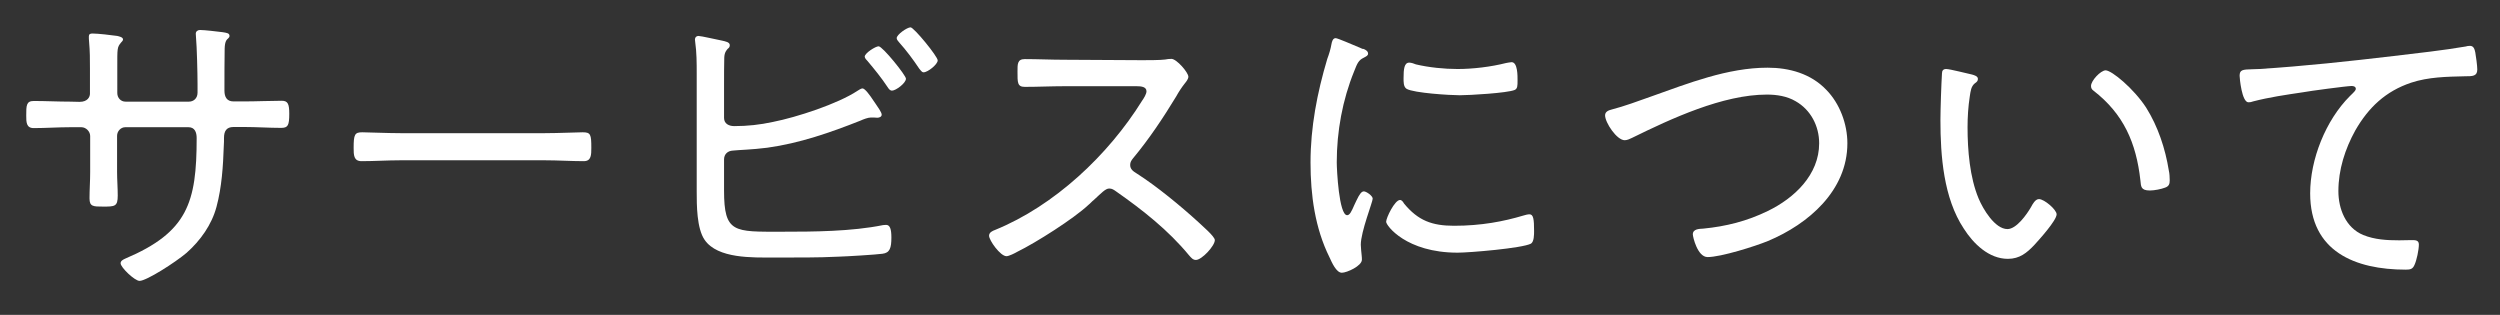
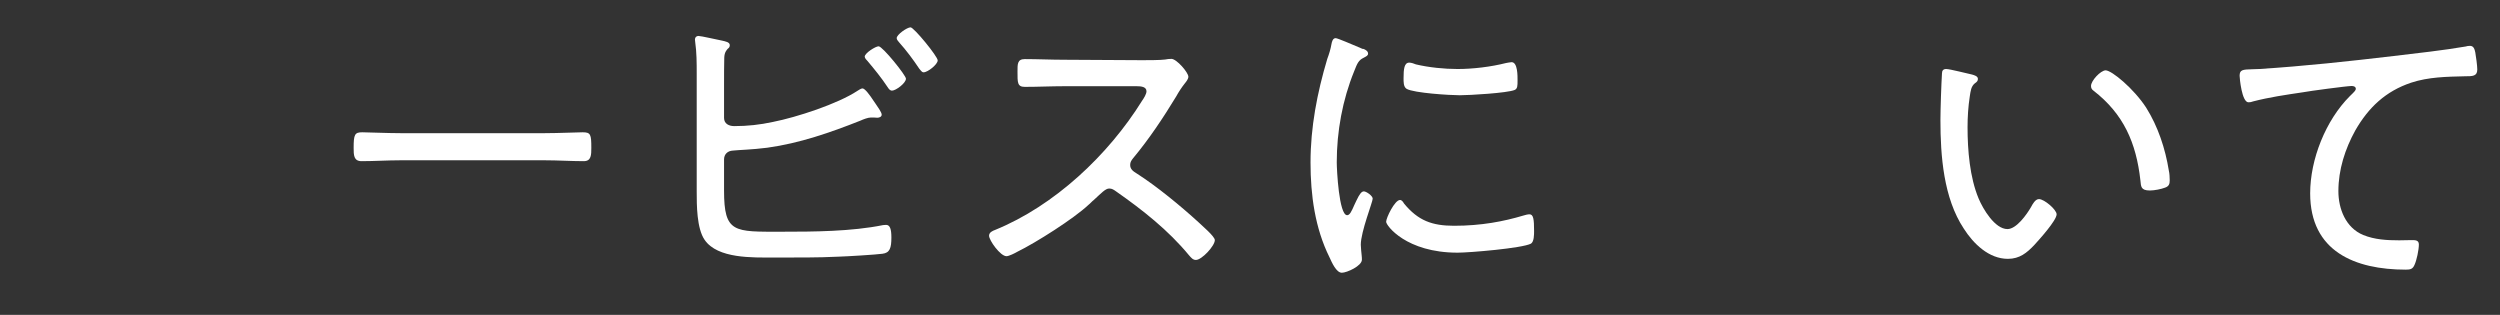
<svg xmlns="http://www.w3.org/2000/svg" version="1.1" id="レイヤー_1" x="0px" y="0px" viewBox="0 0 1133.9 142.8" style="enable-background:new 0 0 1133.9 142.8;" xml:space="preserve">
  <rect x="0" y="0" width="1133.9" height="142.8" fill="#333333" stroke="none" />
  <style type="text/css">
	.st0{fill:#FFFFFF;}
</style>
  <g>
-     <path class="st0" d="M31.9,46.1c-5.6,0-11.1-0.3-16.6-0.3c-3.4,0-3.4,2.1-3.4,6.6c0,3,0,5.7,3.4,5.7c5.4,0,11-0.4,16.6-0.4h5   c2.1,0,4,1.9,4,4v16.4c0,4-0.3,7.9-0.3,11.9c0,3.7,1.7,3.7,6.1,3.7c5.4,0,6.7,0,6.7-5c0-3.6-0.3-7.1-0.3-10.6V61.6   c0-2.1,1.7-3.9,3.7-3.9h28.7c2.9,0,3.7,2.4,3.7,4.9c0,29.3-4.1,42.7-32.4,54.7c-0.9,0.4-2.1,1-2.1,2.1c0,1.9,6.4,8,8.6,8   c3.1,0,16.1-8.3,21.3-12.7c6.3-5.6,11.4-12.7,13.6-20.9c2.4-8.9,3-18.6,3.3-27.6c0.1-1.3,0.1-2.4,0.1-3.7c0-3,1.1-4.9,4.3-4.9h4.9   c5.6,0,11.1,0.4,16.7,0.4c3.1,0,3.7-1.1,3.7-6.4c0-4.4-0.6-5.9-3.4-5.9c-5.1,0-11.6,0.3-17,0.3h-4.9c-3,0-4.1-2-4.1-4.9v-1   c0-6.1,0-12.1,0.1-18.1c0.1-3.3,0.9-4,1.6-4.6c0.3-0.3,0.6-0.6,0.6-1.1c0-1.3-1.3-1.4-3.1-1.7c-2.3-0.3-8.3-1-10.3-1   c-1,0-1.9,0.6-1.9,1.7c0,0.4,0.1,1.1,0.1,1.6c0.4,4.3,0.7,16.4,0.7,21.3V42c0,2.7-1.9,4.1-3.9,4.1H56.9c-2.1,0-3.7-1.7-3.7-3.9   V30.9c0-9.1-0.1-9.4,1.7-11.6c0.4-0.4,0.9-0.9,0.9-1.4c0-1.1-1.9-1.4-2.6-1.6c-2.7-0.4-8.9-1.1-11.3-1.1c-1,0-1.6,0.3-1.6,1.3   c0,0.7,0,1.6,0.1,2.3c0.4,4.7,0.4,7.6,0.4,12.3v11.4c0,1.4-1,3.7-4.7,3.7L31.9,46.1L31.9,46.1z" />
    <path class="st0" d="M181.6,60.4c-6.1,0-15-0.4-17.3-0.4c-3.4,0-3.9,1-3.9,7c0,3.3,0,6.1,3.6,6.1c5.9,0,11.7-0.4,17.6-0.4h65.6   c5.9,0,11.7,0.4,17.6,0.4c3.4,0,3.4-2.9,3.4-6.1c0-6-0.3-7-3.9-7c-2.3,0-11.1,0.4-17.1,0.4H181.6L181.6,60.4z" />
    <path class="st0" d="M398.5,21c-1.4,0-6.3,3.1-6.3,4.7c0,0.7,0.9,1.6,1.3,2c3.1,3.7,6.3,7.6,9,11.7c0.6,0.9,1.1,1.7,2.1,1.7   c1.7,0,6.3-3.4,6.3-5.4C411,34.3,400.3,21,398.5,21L398.5,21z M413,12.4c-1.6,0-6.3,3.3-6.3,4.9c0,0.7,0.7,1.4,1.1,1.9   c3.3,3.7,6.3,7.7,9.1,11.9c0.6,0.6,1.1,1.7,2,1.7c1.9,0,6.4-3.6,6.4-5.4C425.4,25.7,414.5,12.4,413,12.4z M328.4,72.3   c0-2.4,1.7-3.9,4-4C335,68,341,67.9,348,67c14.6-2,28.7-6.9,42.3-12.3c1.3-0.6,3.4-1.4,4.7-1.4h1.3c0.4,0,1.3,0.1,1.6,0.1   c0.9,0,2-0.4,2-1.4c0-1.1-1.9-3.6-2.6-4.7c-0.3-0.4-0.7-1-1.1-1.6c-1.7-2.6-3.9-5.6-5-5.6c-0.7,0-1.6,0.7-2.3,1.1   c-8.9,5.9-27.6,12-38.3,14.1c-6,1.3-11.6,1.9-17.6,1.9c-2.4,0-4.6-1.1-4.6-3.7V38.4c0-2,0-10.9,0.1-12.3c0.1-2.4,1-3.3,1.6-4   c0.6-0.4,0.9-0.9,0.9-1.6c0-1.4-1.9-1.7-3.6-2.1c-1.7-0.3-9.4-2.1-10.6-2.1c-0.9,0-1.6,0.6-1.6,1.6c0,0.3,0.1,0.7,0.1,1   c0.7,4.9,0.7,9.7,0.7,14.6v53.4c0,6.1,0,16.7,3.6,21.9c5.9,8.6,21.9,8,31.3,8c9.9,0,19.7,0.1,29.7-0.4c3.6-0.1,16.7-0.9,19.6-1.3   c3.4-0.4,4.1-2.6,4.1-7.4c0-3.7-0.6-5.7-2.4-5.7c-0.4,0-1,0.1-1.4,0.1c-14.3,2.9-31.4,3-46,3c-21.6,0-26.1,0.7-26.1-18.7   L328.4,72.3L328.4,72.3z" />
    <path class="st0" d="M482.7,27.1c-6,0-12-0.3-17.9-0.3c-3.4,0-3.3,2.3-3.3,5.7c0,4.9-0.1,6.9,3.3,6.9c6,0,12-0.3,17.9-0.3h32.9   c2.1,0,4.4,0.3,4.4,2.3c0,1.3-1.3,3.3-2,4.3c-15.3,24.6-39.7,47.6-66.7,58.6c-1.1,0.4-2.7,1.1-2.7,2.6c0,2.1,5.1,9.3,7.9,9.3   c1.1,0,3.9-1.4,4.9-2c8.4-4.1,25.6-15,32.3-21.3c0.9-0.7,1.6-1.6,2.3-2.1c3.6-3.3,5.4-5.3,7.1-5.3c1.3,0,2.1,0.6,3.1,1.3   c12,8.4,23.7,17.6,33.1,29c0.9,1,1.7,2.1,3.1,2.1c2.7,0,8.6-6.4,8.6-9c0-1.7-6-6.7-7.4-8.1c-8-7.3-18.9-16.3-28-22.1   c-1.6-1-3-1.9-3-3.9c0-1.3,0.6-2.1,1.3-3c7.4-8.9,13.7-18.4,19.6-28.1c1.1-2,2.4-4,3.9-5.9c0.6-0.7,1.6-2,1.6-3   c0-1.9-5.3-8.1-7.7-8.1c-0.9,0-1.9,0.1-2.9,0.3c-2.1,0.3-8,0.3-10.4,0.3L482.7,27.1L482.7,27.1z" />
    <path class="st0" d="M635,90.7c-2.4,0-6.3,8.1-6.3,9.9c0,1.7,9.1,14,32.4,14c5.4,0,29.3-2,33.3-4.1c1.4-0.9,1.4-4.1,1.4-5.7   c0-5.4-0.3-7.6-2.1-7.6c-0.7,0-2,0.3-2.9,0.6c-8.7,2.6-18.9,4.6-31.3,4.6c-9.9,0-16.3-2.3-22.7-10.1   C636.4,91.6,635.8,90.7,635,90.7L635,90.7z M639.2,28.4c-2.3,0-2.6,2.9-2.6,7c0,1.6-0.1,4,1.4,4.9c3.3,1.9,19.7,2.9,24.1,2.9   c4.3,0,21.6-1,24.9-2.4c1.3-0.6,1.3-1.9,1.3-4.3c0-2,0.1-8.3-2.7-8.3c-0.7,0-1.9,0.3-2.6,0.4c-6.7,1.7-14.9,2.7-21.9,2.7   c-6,0-13-0.7-18.9-2.1C641.5,28.9,640.1,28.4,639.2,28.4z M616.7,21.6c-3.4-1.4-10-4.3-10.9-4.3c-1.3,0-1.7,1.6-1.9,2.7   c-0.4,2.3-1.1,4.6-1.9,6.7c-4.6,15.4-7.6,31-7.6,47c0,14.7,2,29.7,8.6,43c1.1,2.4,3.1,7,5.6,7c2.3,0,9.1-3.1,9.1-5.9   c0-0.4,0-1.3-0.1-1.9c-0.1-1.1-0.4-3.7-0.4-4.9c0-5.9,5.4-19.4,5.4-20.9c0-1.3-2.9-3.3-4-3.3s-2,1.3-3.3,4c-0.3,0.7-0.7,1.4-1,2.1   c-1.3,3-2.1,4.7-3.3,4.7c-3.7,0-4.7-20.7-4.7-24c0-14,2.6-28.3,7.9-41.3c1.4-3.6,2-5,4.3-6.1c1.3-0.7,2-1,2-1.9   c0-1.1-1.1-1.7-2-2.1C618.2,22.3,617.5,22,616.7,21.6L616.7,21.6z" />
-     <path class="st0" d="M728,52.3c0,3.3,5.3,11.3,8.9,11.3c1.1,0,2.4-0.6,3.4-1.1c17.7-8.7,41.1-19.6,61.1-19.6c4.4,0,9.1,0.7,13,3   c6.9,3.9,10.7,11.3,10.7,19.1c0,14.3-11.3,24.9-23.3,30.7c-9.4,4.6-19,7-29.3,8c-1.7,0.1-4.7,0.1-4.7,2.6c0,1.1,2.1,10.3,6.7,10.3   c6,0,21.6-4.9,27.4-7.3c18.4-7.7,36-22.9,36-44.3c0-8.7-3.4-18-9.6-24.3c-7-7.3-16.7-10-26.6-10c-18.1,0-36,7.1-52.9,13.1   c-5.6,2-12.1,4.4-17.9,5.9C729.7,50,728,50.6,728,52.3z" />
    <path class="st0" d="M948.4,39c0,1,0.4,1.6,1.1,2.1c13.7,10.6,19.4,23.7,21.3,40.7c0.3,2.7,0.1,4.6,4.3,4.6c2,0,5.1-0.6,6.9-1.3   c1.7-0.6,2.1-1.6,2.1-3.3c0-1.1-0.1-3.3-0.4-4.4c-1.6-10-4.9-20-10.3-28.6c-5.6-8.6-15.6-16.9-18.4-16.9   C952.7,32,948.4,36.6,948.4,39z M882.7,31.3c-1.3,0-1.9,0.7-1.9,2c-0.3,4.7-0.7,16.6-0.7,21.1c0,16.3,1.4,35.4,10.6,49.3   c4.4,6.9,11.4,13.7,20,13.7c5.3,0,8.6-2.7,12-6.3c2.1-2.3,10.1-11.1,10.1-13.9c0-2.1-5.6-6.9-8-6.9c-1.7,0-2.9,2.3-3.6,3.6   c-1.9,3.3-6.6,10-10.7,10c-5.7,0-11.1-9.1-13.1-13.9c-4-9.6-5-21.9-5-32.3c0-4.6,0.3-9.3,1-13.9c0.4-2.6,0.6-4.6,2.3-6   c0.9-0.6,1.4-1.1,1.4-2c0-1.3-1.7-1.7-2.7-2C892.4,33.4,884.4,31.3,882.7,31.3z" />
    <path class="st0" d="M1021.7,31.4c-4.7,0.1-5.9,0.3-5.9,3c0,1,1,12,4,12c0.7,0,1.4-0.1,2.1-0.4c7.3-1.9,14.9-3,22.3-4.1   c3.1-0.6,20.4-2.9,22.4-2.9c0.9,0,1.9,0.3,1.9,1.3c0,0.6-0.4,1.1-2.7,3.3c-11,11-18,28.7-18,44.1c0,26.4,20.4,34.6,43.4,34.6   c2.1,0,3.1-0.3,3.9-2.1c1-2.1,2-6.9,2-9.3c0-2-1.6-2-3.3-2c-1.6,0-3.7,0.1-5.6,0.1c-5.6,0-11.1-0.3-16.3-2.4   c-8-3.3-11.3-11.9-11.3-19.9c0-9.7,3-19.1,7.7-27.6c6-10.4,13.7-17.7,25.3-21.6c7.9-2.6,16.1-2.7,24.3-2.9c3.6,0,5.7,0,5.7-3.1   c0-1.7-0.6-6-0.9-7.7c-0.3-1.4-0.7-3-2.4-3c-0.7,0-1.4,0.1-2,0.3c-9.9,1.7-22.4,3.1-32.6,4.3c-20.3,2.4-40.6,4.6-61,5.9   C1023.7,31.3,1022.5,31.4,1021.7,31.4L1021.7,31.4z" />
  </g>
</svg>